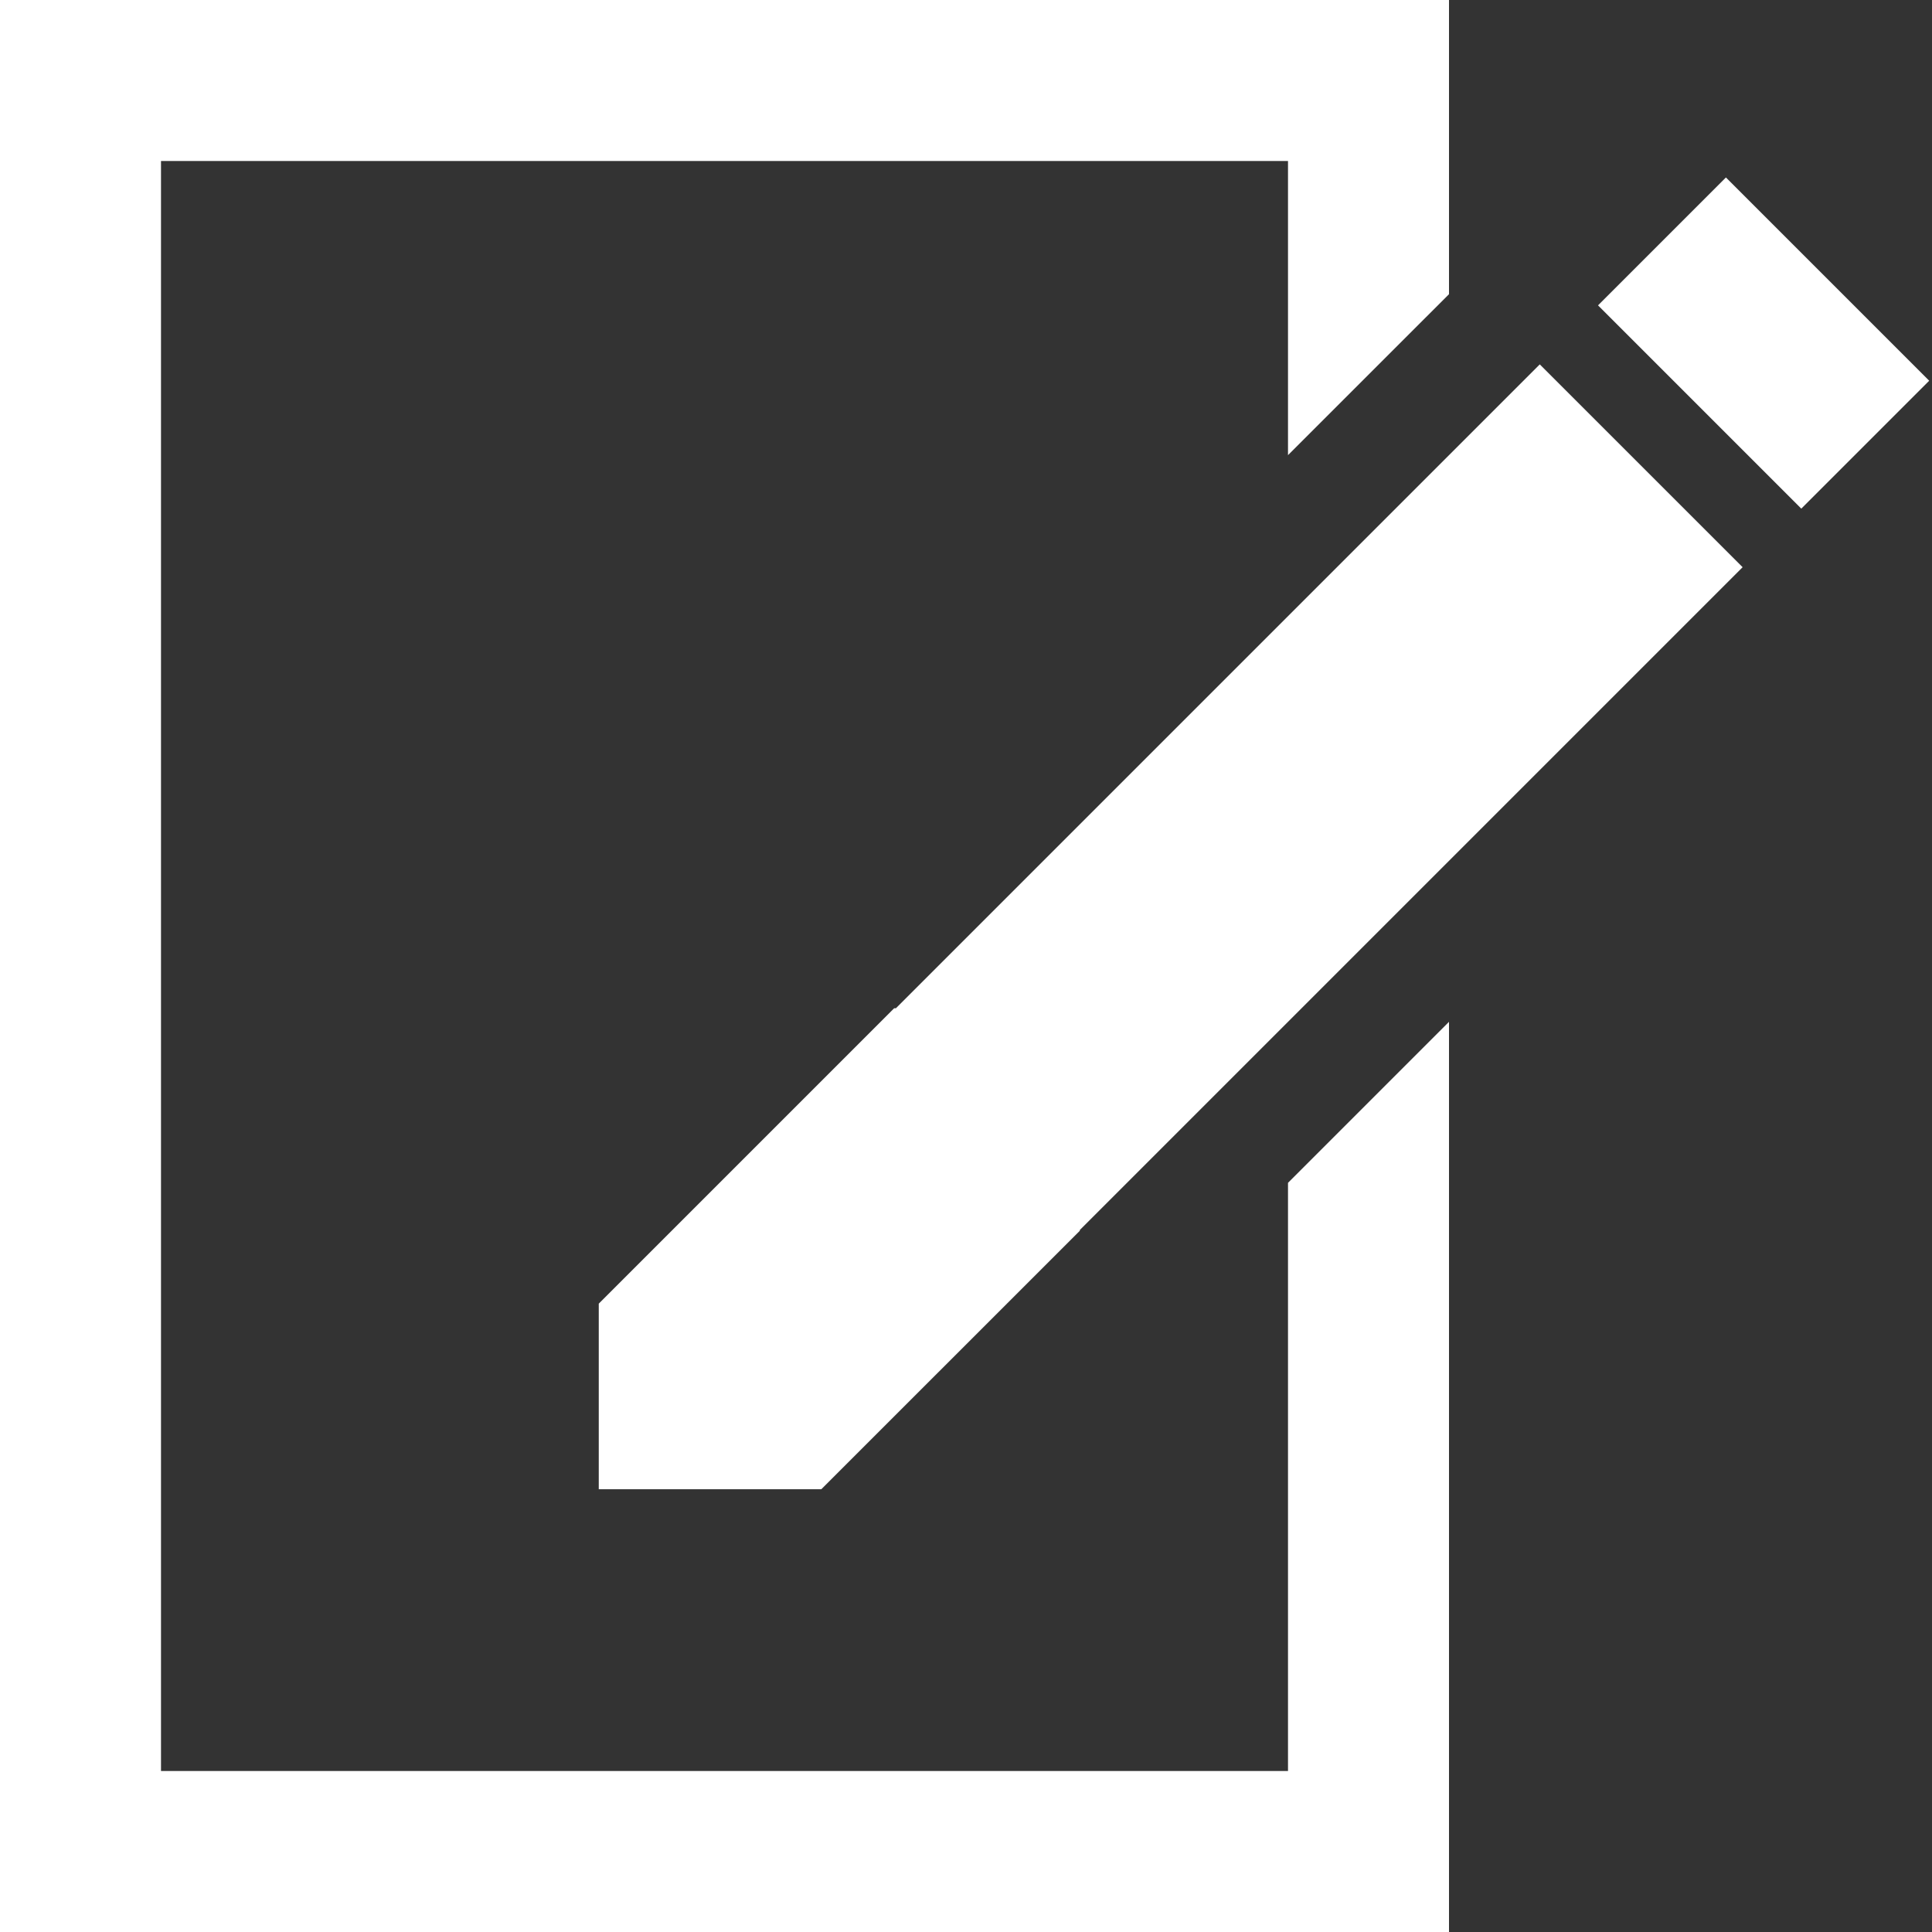
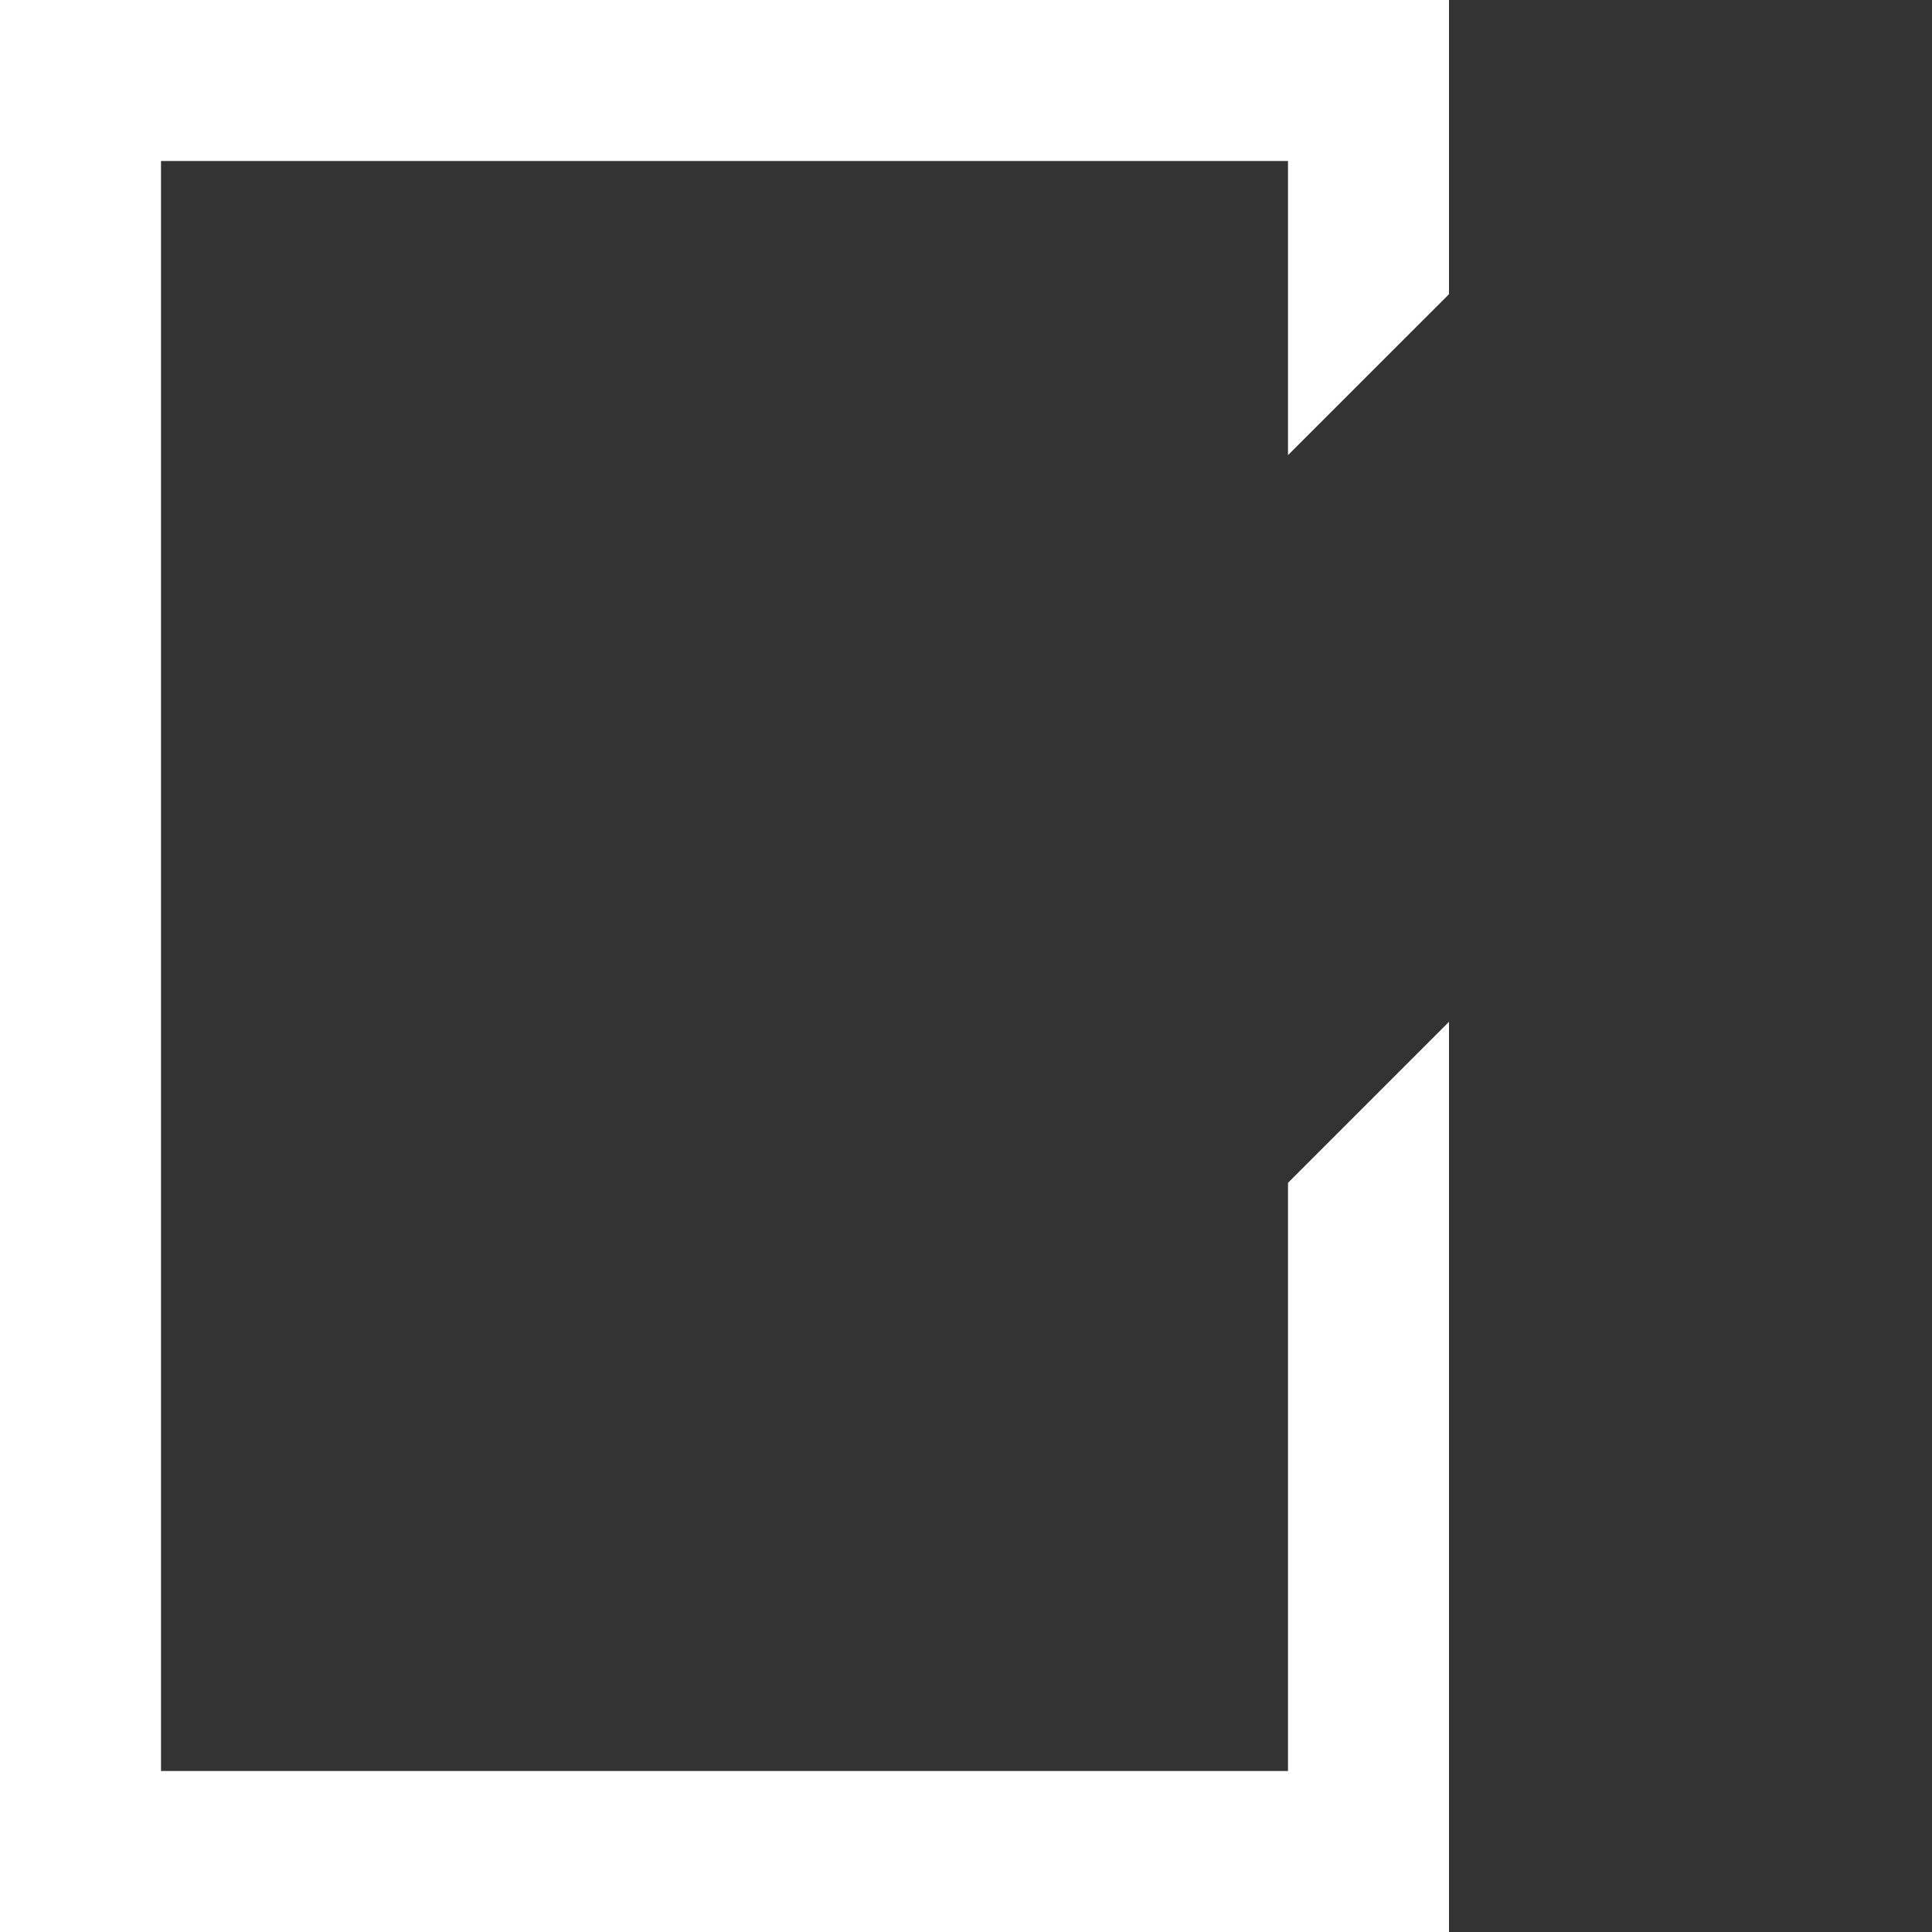
<svg xmlns="http://www.w3.org/2000/svg" width="48" height="48">
  <rect width="100%" height="100%" fill="#333333" stroke="none" />
  <g>
    <title>background</title>
-     <rect fill="none" id="canvas_background" height="402" width="582" y="-1" x="-1" />
  </g>
  <g>
    <title>Layer 1</title>
-     <rect fill="#ffffff" id="svg_2" y="4.947" x="41.574" width="4.495" transform="matrix(0.707,-0.707,0.707,0.707,6.812,33.482) " height="7.143" />
-     <polygon fill="#ffffff" id="svg_3" points="22.259,25.049 22.216,25.049 14.876,32.389 14.876,32.43 14.876,37 20.405,37 26.828,30.578 26.828,30.559    43.295,14.092 38.255,9.053  " />
    <polygon fill="#ffffff" id="svg_4" points="32,44 4,44 4,4 32,4 32,11.308 36,7.309 36,0 35.766,0 32,0 4,0 0.234,0 0,0 0,48 0.234,48 4,48 32,48 35.766,48    36,48 36,25.387 32,29.387  " />
  </g>
</svg>